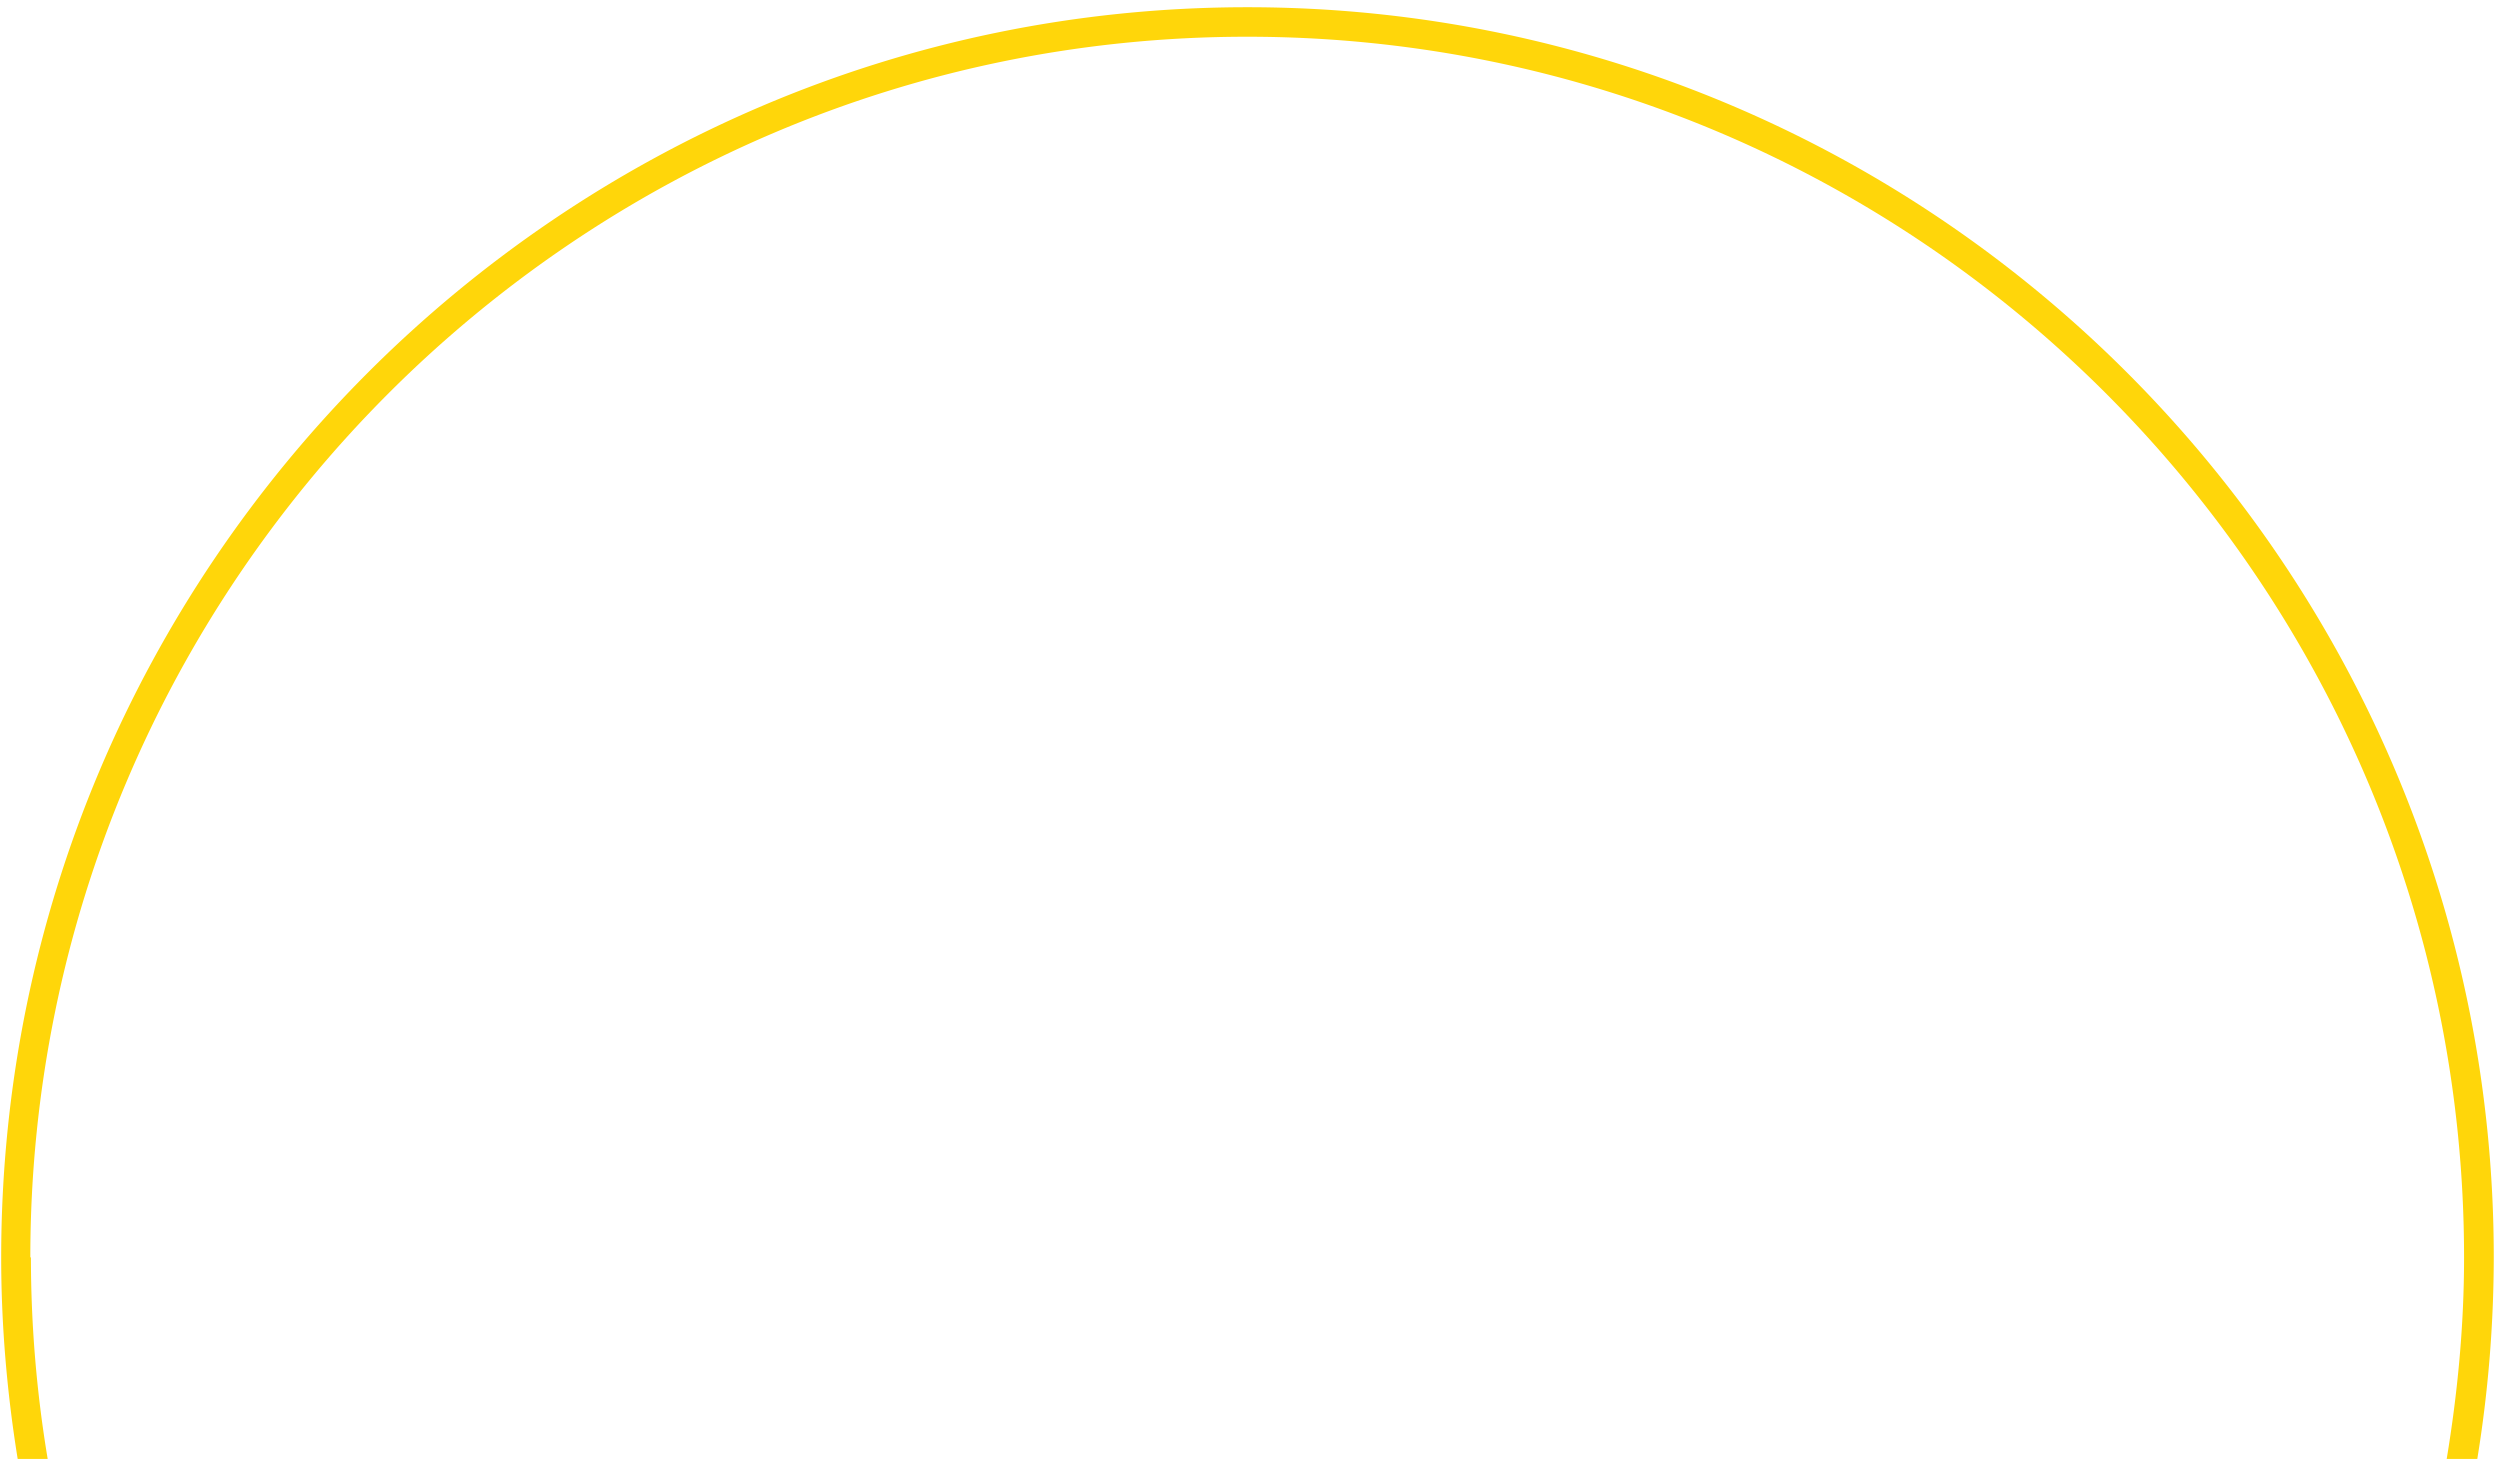
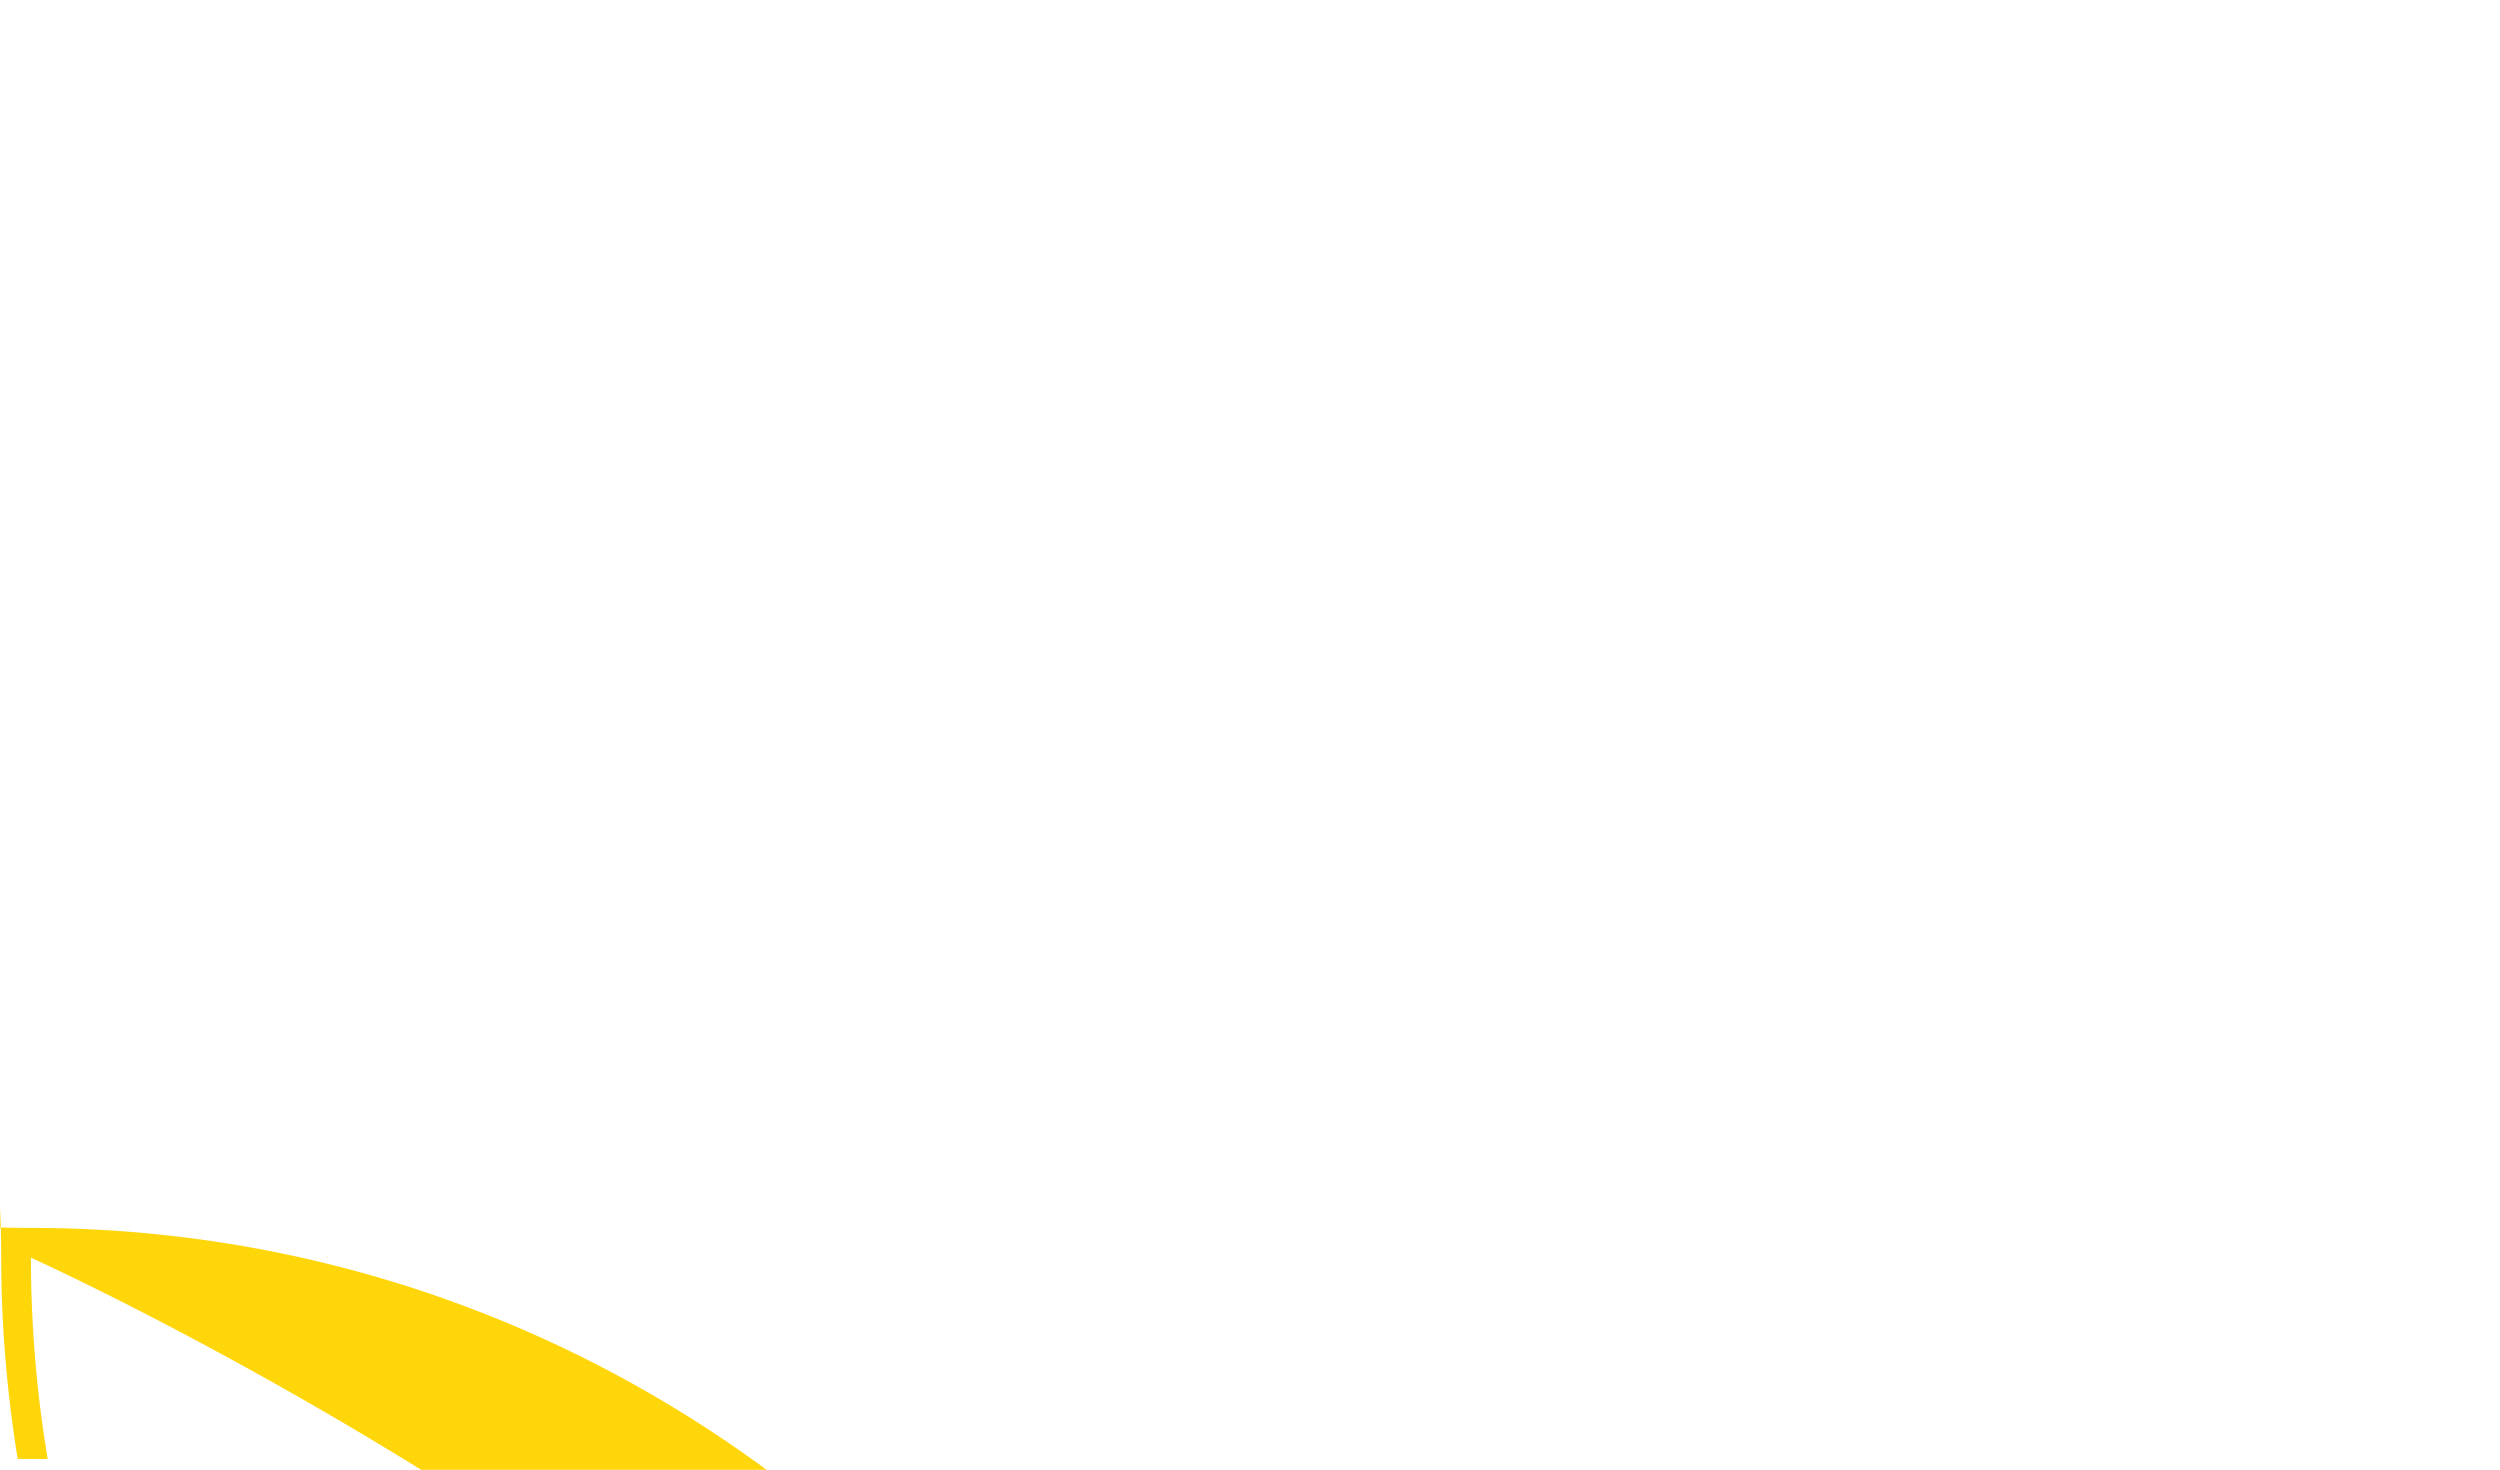
<svg xmlns="http://www.w3.org/2000/svg" width="182" height="107" fill="none">
-   <path fill="#FFD60A" d="M2.208 91.54c0-48.997 39.743-88.866 88.588-88.866s88.588 39.869 88.588 88.866c0 5.005-.472 9.881-1.264 14.671h2.227a92 92 0 0 0 1.199-14.671c0-50.179-40.707-91.014-90.729-91.014S.087 41.361.087 91.54c0 5.005.43 9.881 1.2 14.671h2.184a89.4 89.4 0 0 1-1.22-14.671z" />
+   <path fill="#FFD60A" d="M2.208 91.54s88.588 39.869 88.588 88.866c0 5.005-.472 9.881-1.264 14.671h2.227a92 92 0 0 0 1.199-14.671c0-50.179-40.707-91.014-90.729-91.014S.087 41.361.087 91.54c0 5.005.43 9.881 1.2 14.671h2.184a89.4 89.4 0 0 1-1.22-14.671z" />
</svg>